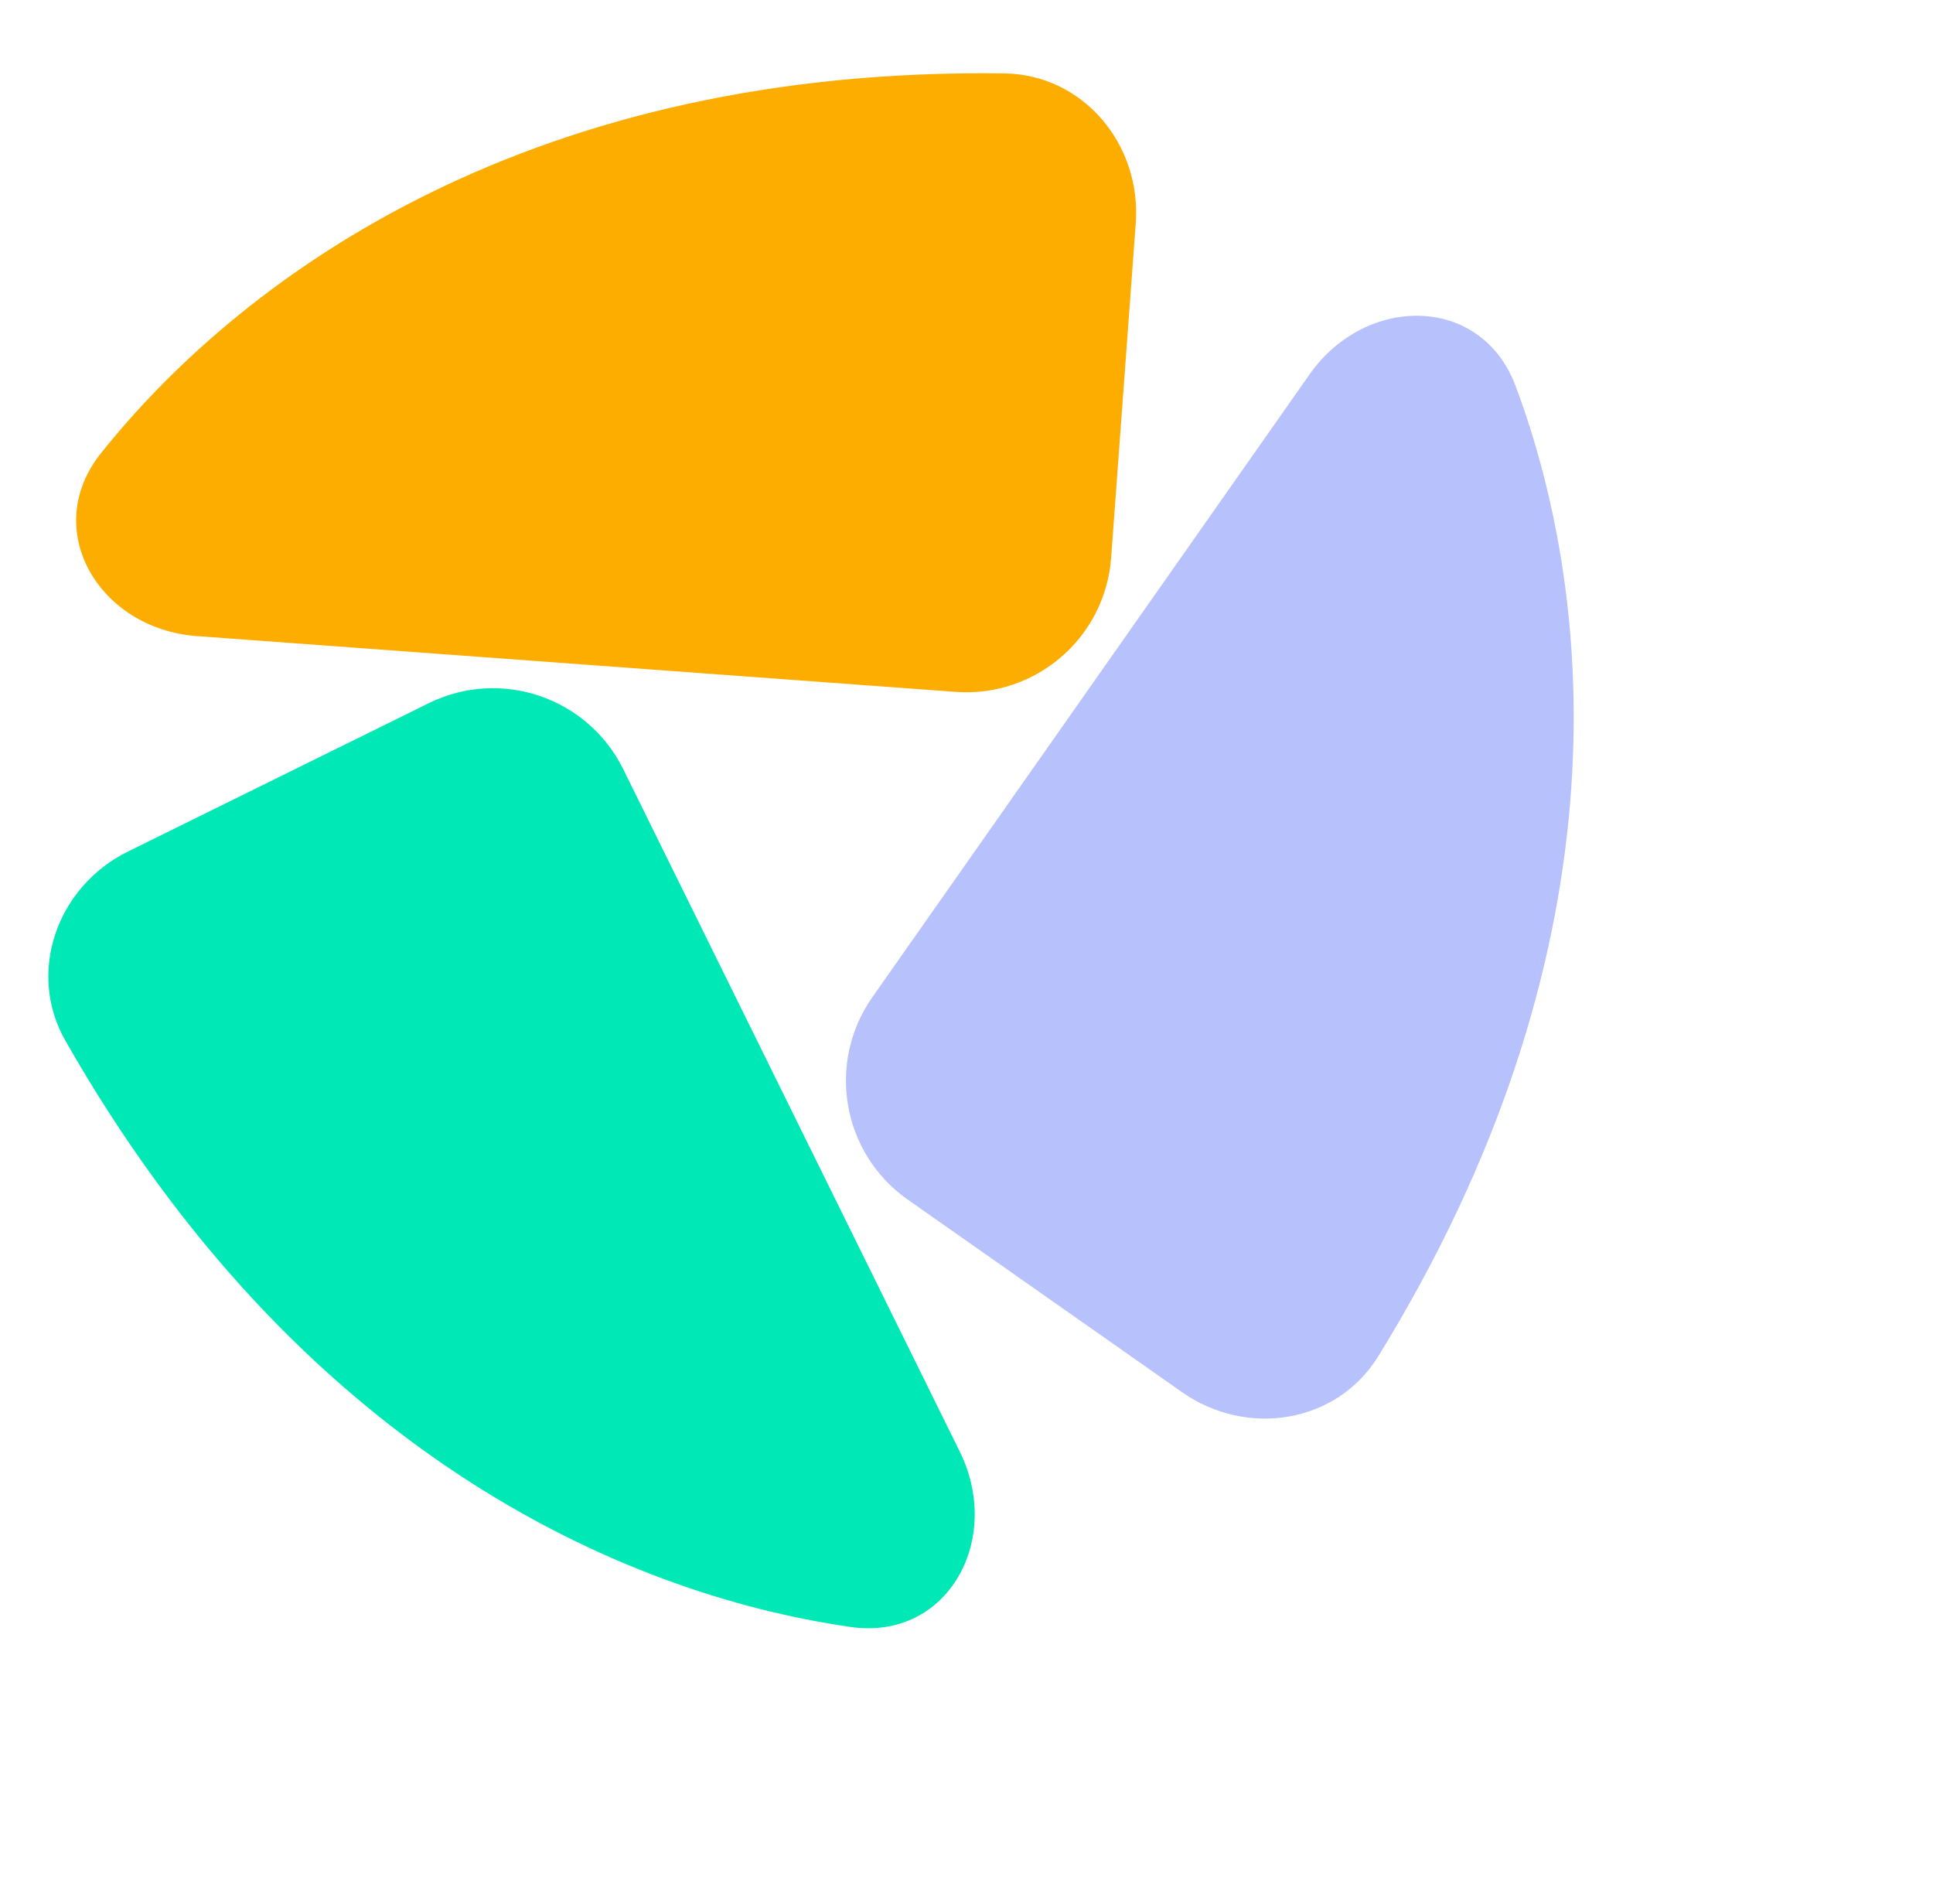
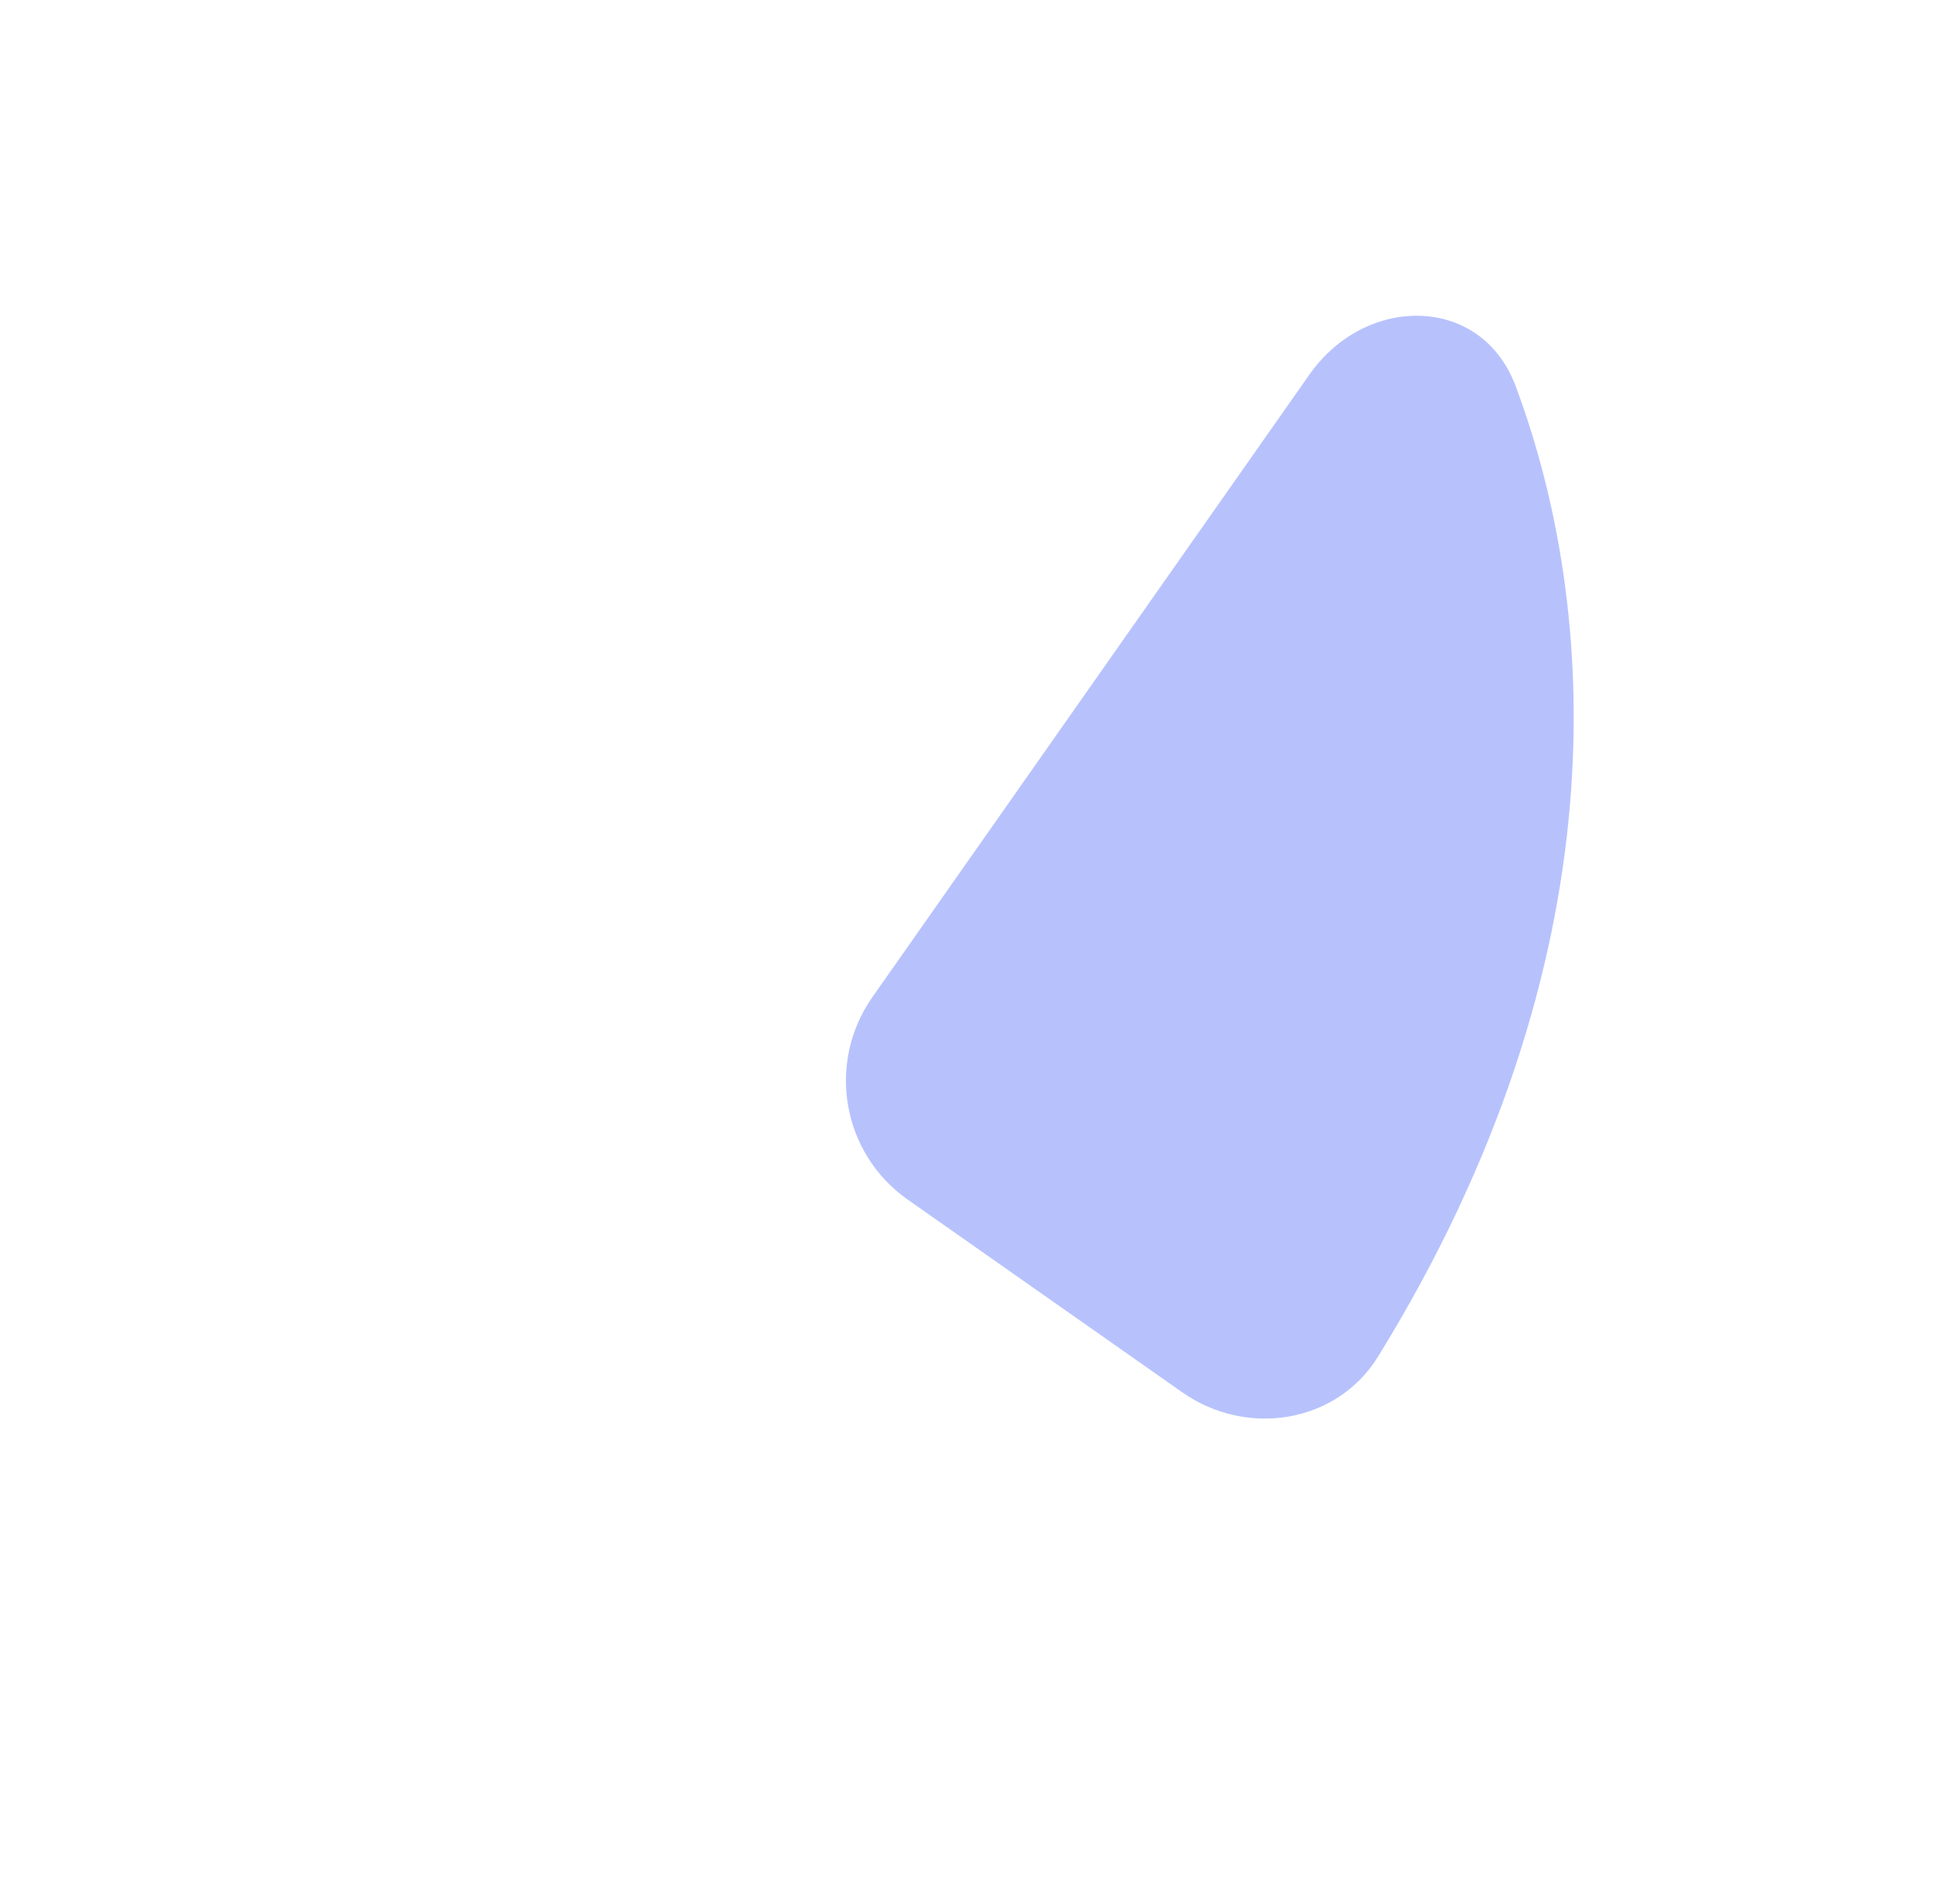
<svg xmlns="http://www.w3.org/2000/svg" width="133" height="131" viewBox="0 0 133 131" fill="none">
-   <path d="M69.107 5.05C36.89 4.604 17.061 18.525 6.95 31.171C2.742 36.434 6.816 43.263 13.536 43.757L65.747 47.595C71.255 48 76.048 43.87 76.453 38.362L78.145 15.357C78.543 9.943 74.536 5.125 69.107 5.05Z" fill="#FDAC00" />
-   <path d="M4.501 71.592C20.447 99.585 42.501 109.618 58.53 111.921C65.199 112.88 69.02 105.908 66.04 99.865L42.887 52.924C40.444 47.971 34.454 45.932 29.501 48.374L8.805 58.578C3.936 60.978 1.814 66.874 4.501 71.592Z" fill="#00E8B5" />
  <path d="M94.827 93.306C111.737 65.884 109.956 41.724 104.284 26.56C101.924 20.25 93.972 20.245 90.101 25.759L60.023 68.597C56.849 73.117 57.936 79.349 62.456 82.522L81.342 95.776C85.786 98.895 91.978 97.927 94.827 93.306Z" fill="#B7C2FD" />
</svg>